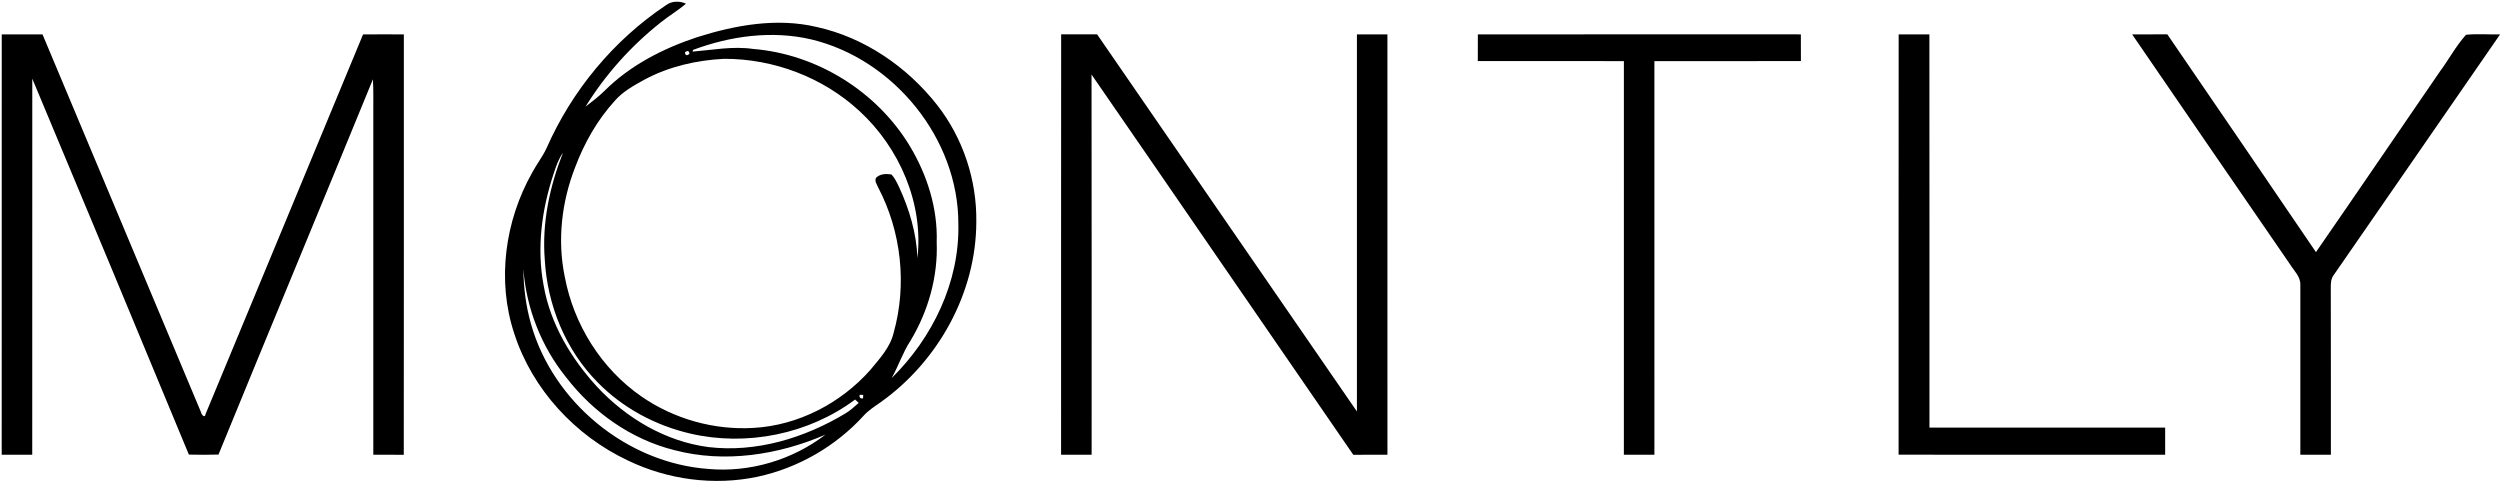
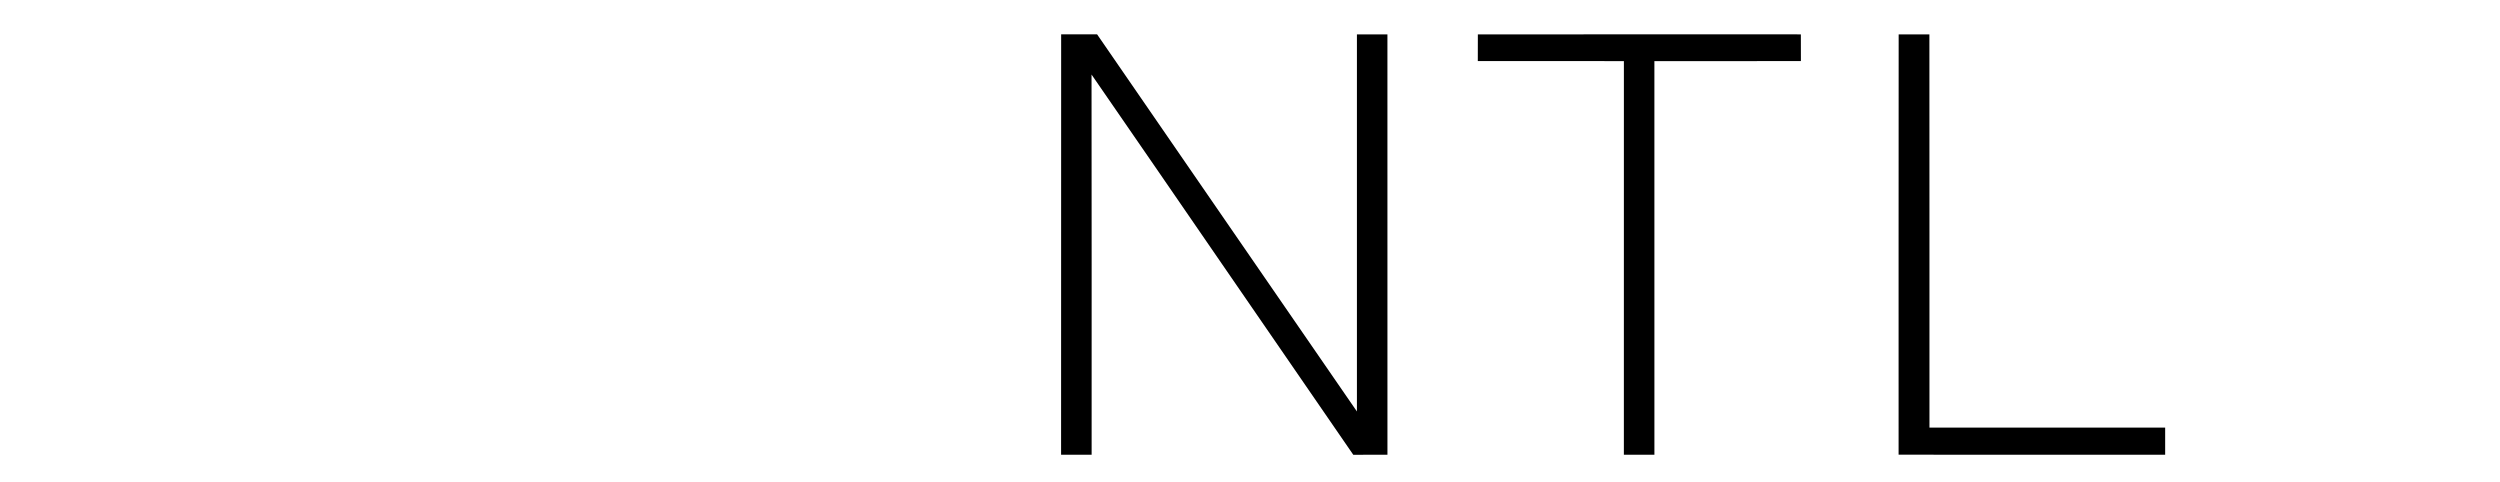
<svg xmlns="http://www.w3.org/2000/svg" width="1105pt" height="213pt" viewBox="0 0 1105 213" version="1.1">
  <g id="#000000ff">
-     <path fill="#000000" opacity="1.00" d=" M 294.38 2.29 C 296.92 0.38 300.35 0.34 303.19 1.62 C 299.67 4.67 295.62 7.00 292.01 9.94 C 278.92 20.30 267.60 32.93 258.81 47.13 C 261.70 44.92 264.59 42.71 267.19 40.16 C 278.48 28.89 293.04 21.44 308.05 16.46 C 325.02 11.08 343.34 7.76 360.96 11.92 C 382.14 16.58 401.01 29.56 414.30 46.52 C 425.66 61.08 431.78 79.55 431.53 98.01 C 431.51 129.49 414.58 159.89 389.03 177.93 C 386.49 179.70 383.86 181.40 381.76 183.70 C 369.41 197.26 352.76 206.87 334.82 210.72 C 315.60 214.79 295.12 212.03 277.46 203.51 C 254.19 192.54 235.27 172.07 227.32 147.48 C 219.52 124.03 223.16 97.67 235.21 76.32 C 237.17 72.66 239.74 69.35 241.53 65.59 C 252.72 40.10 271.19 17.75 294.38 2.29 M 306.26 22.08 C 306.24 22.26 306.20 22.63 306.19 22.81 C 315.03 22.07 323.95 20.33 332.86 21.63 C 361.09 23.92 387.68 40.45 402.25 64.73 C 409.83 77.40 414.51 92.15 414.02 107.01 C 414.62 122.23 410.30 137.52 402.47 150.54 C 399.05 155.74 397.14 161.72 394.10 167.13 C 412.15 149.38 424.17 124.67 423.59 99.05 C 423.74 61.32 394.99 26.08 358.50 17.40 C 341.13 13.36 322.81 15.90 306.26 22.08 M 302.73 23.11 C 302.91 24.53 303.57 24.76 304.71 23.81 C 304.62 22.43 303.96 22.20 302.73 23.11 M 285.04 35.10 C 280.25 37.75 275.26 40.43 271.65 44.65 C 263.90 53.18 258.16 63.38 254.14 74.13 C 248.24 89.33 246.30 106.18 249.60 122.21 C 253.54 143.41 265.82 163.05 283.63 175.32 C 297.95 185.20 315.60 190.16 332.97 189.14 C 352.74 188.06 371.61 178.27 384.67 163.53 C 388.78 158.53 393.51 153.51 395.01 147.02 C 400.94 125.79 398.40 102.38 388.16 82.87 C 387.62 81.52 386.30 79.88 387.33 78.45 C 389.14 76.81 391.70 76.75 393.98 77.10 C 395.52 78.65 396.41 80.69 397.36 82.62 C 401.92 92.49 405.12 103.13 405.50 114.05 C 408.27 89.96 397.59 65.38 379.94 49.14 C 363.83 34.19 341.93 25.92 320.01 26.00 C 307.89 26.61 295.79 29.37 285.04 35.10 M 244.68 76.85 C 239.44 92.64 237.16 109.73 240.29 126.19 C 243.24 143.15 252.42 158.45 263.94 171.00 C 276.85 184.84 294.12 195.10 313.06 197.60 C 334.24 200.14 355.62 193.60 373.68 182.73 C 375.83 181.45 377.68 179.75 379.54 178.09 C 379.01 177.59 378.48 177.09 377.96 176.60 C 357.46 191.90 329.95 197.45 305.06 191.63 C 289.66 188.04 275.14 180.28 264.08 168.91 C 249.96 154.62 241.93 134.86 240.80 114.90 C 239.48 98.72 242.92 82.54 248.82 67.53 C 246.84 70.33 245.73 73.61 244.68 76.85 M 231.33 118.89 C 231.41 127.05 232.44 135.23 234.67 143.09 C 244.40 177.79 277.08 204.65 313.05 207.27 C 331.43 208.93 350.22 203.31 364.86 192.11 C 343.99 201.12 320.22 204.81 297.99 198.94 C 278.96 194.18 262.16 182.27 250.27 166.82 C 239.28 153.25 232.64 136.28 231.33 118.89 M 379.96 174.51 C 379.74 175.71 380.25 176.25 381.47 176.11 C 381.49 175.72 381.52 174.93 381.54 174.53 C 381.14 174.53 380.35 174.52 379.96 174.51 Z" />
-     <path fill="#000000" opacity="1.00" d=" M 0.77 15.19 C 6.78 15.19 12.79 15.17 18.79 15.20 C 42.16 70.85 65.53 126.51 88.84 182.18 C 88.95 183.14 90.57 185.19 90.88 182.98 C 114.06 127.05 137.33 71.16 160.47 15.22 C 166.48 15.16 172.49 15.17 178.50 15.21 C 178.49 77.14 178.54 139.08 178.47 201.01 C 173.98 201.00 169.49 201.00 165.00 201.00 C 165.00 150.32 165.00 99.64 165.00 48.96 C 165.00 44.32 165.09 39.68 164.83 35.05 C 142.18 90.38 119.21 145.58 96.57 200.92 C 92.21 201.04 87.84 201.04 83.48 200.93 C 60.55 145.49 37.44 90.12 14.27 34.77 C 14.22 90.18 14.27 145.59 14.25 201.00 C 9.75 201.00 5.25 201.00 0.75 201.00 C 0.76 139.06 0.72 77.12 0.77 15.19 Z" />
-     <path fill="#000000" opacity="1.00" d=" M 469.03 15.18 C 474.32 15.18 479.61 15.20 484.91 15.17 C 523.24 70.70 561.41 126.35 599.76 181.87 C 599.74 126.31 599.74 70.75 599.76 15.19 C 604.25 15.18 608.74 15.18 613.24 15.19 C 613.27 77.13 613.24 139.06 613.25 201.00 C 608.21 201.00 603.18 200.99 598.15 201.01 C 559.53 145.03 521.11 88.91 482.46 32.95 C 482.56 88.97 482.48 144.98 482.50 201.00 C 478.00 201.00 473.50 201.00 469.00 201.00 C 469.02 139.06 468.97 77.12 469.03 15.18 Z" />
+     <path fill="#000000" opacity="1.00" d=" M 469.03 15.18 C 474.32 15.18 479.61 15.20 484.91 15.17 C 523.24 70.70 561.41 126.35 599.76 181.87 C 599.74 126.31 599.74 70.75 599.76 15.19 C 604.25 15.18 608.74 15.18 613.24 15.19 C 613.27 77.13 613.24 139.06 613.25 201.00 C 608.21 201.00 603.18 200.99 598.15 201.01 C 559.53 145.03 521.11 88.91 482.46 32.95 C 482.56 88.97 482.48 144.98 482.50 201.00 C 478.00 201.00 473.50 201.00 469.00 201.00 Z" />
    <path fill="#000000" opacity="1.00" d=" M 653.21 15.21 C 700.80 15.15 748.39 15.20 795.98 15.19 C 796.00 19.12 796.00 23.06 796.00 27.00 C 774.41 27.01 752.83 26.98 731.24 27.02 C 731.26 85.01 731.25 143.00 731.25 201.00 C 726.75 201.00 722.25 201.00 717.75 201.00 C 717.75 143.00 717.74 85.01 717.76 27.01 C 696.24 26.97 674.71 27.03 653.19 26.98 C 653.18 23.06 653.17 19.13 653.21 15.21 Z" />
    <path fill="#000000" opacity="1.00" d=" M 839.21 15.21 C 843.73 15.17 848.26 15.17 852.79 15.21 C 852.86 73.14 852.79 131.07 852.82 189.00 C 887.54 189.00 922.27 189.00 957.00 189.00 C 957.00 193.00 957.00 197.00 957.00 201.00 C 917.73 200.98 878.46 201.03 839.18 200.97 C 839.20 139.05 839.14 77.13 839.21 15.21 Z" />
-     <path fill="#000000" opacity="1.00" d=" M 942.42 15.22 C 947.60 15.17 952.77 15.19 957.95 15.17 C 979.90 47.22 1001.81 79.31 1023.65 111.44 C 1042.05 84.87 1060.21 58.12 1078.52 31.48 C 1082.45 26.20 1085.56 20.26 1089.98 15.37 C 1094.96 14.87 1099.99 15.29 1105.00 15.22 L 1105.00 15.25 C 1080.54 50.73 1055.98 86.14 1031.49 121.59 C 1030.31 123.14 1030.19 125.11 1030.21 126.99 C 1030.29 151.66 1030.23 176.33 1030.25 201.00 C 1025.74 201.00 1021.25 201.00 1016.75 201.00 C 1016.74 175.99 1016.76 150.97 1016.75 125.96 C 1016.90 122.32 1013.97 119.69 1012.19 116.82 C 988.90 82.97 965.63 49.12 942.42 15.22 Z" />
  </g>
</svg>